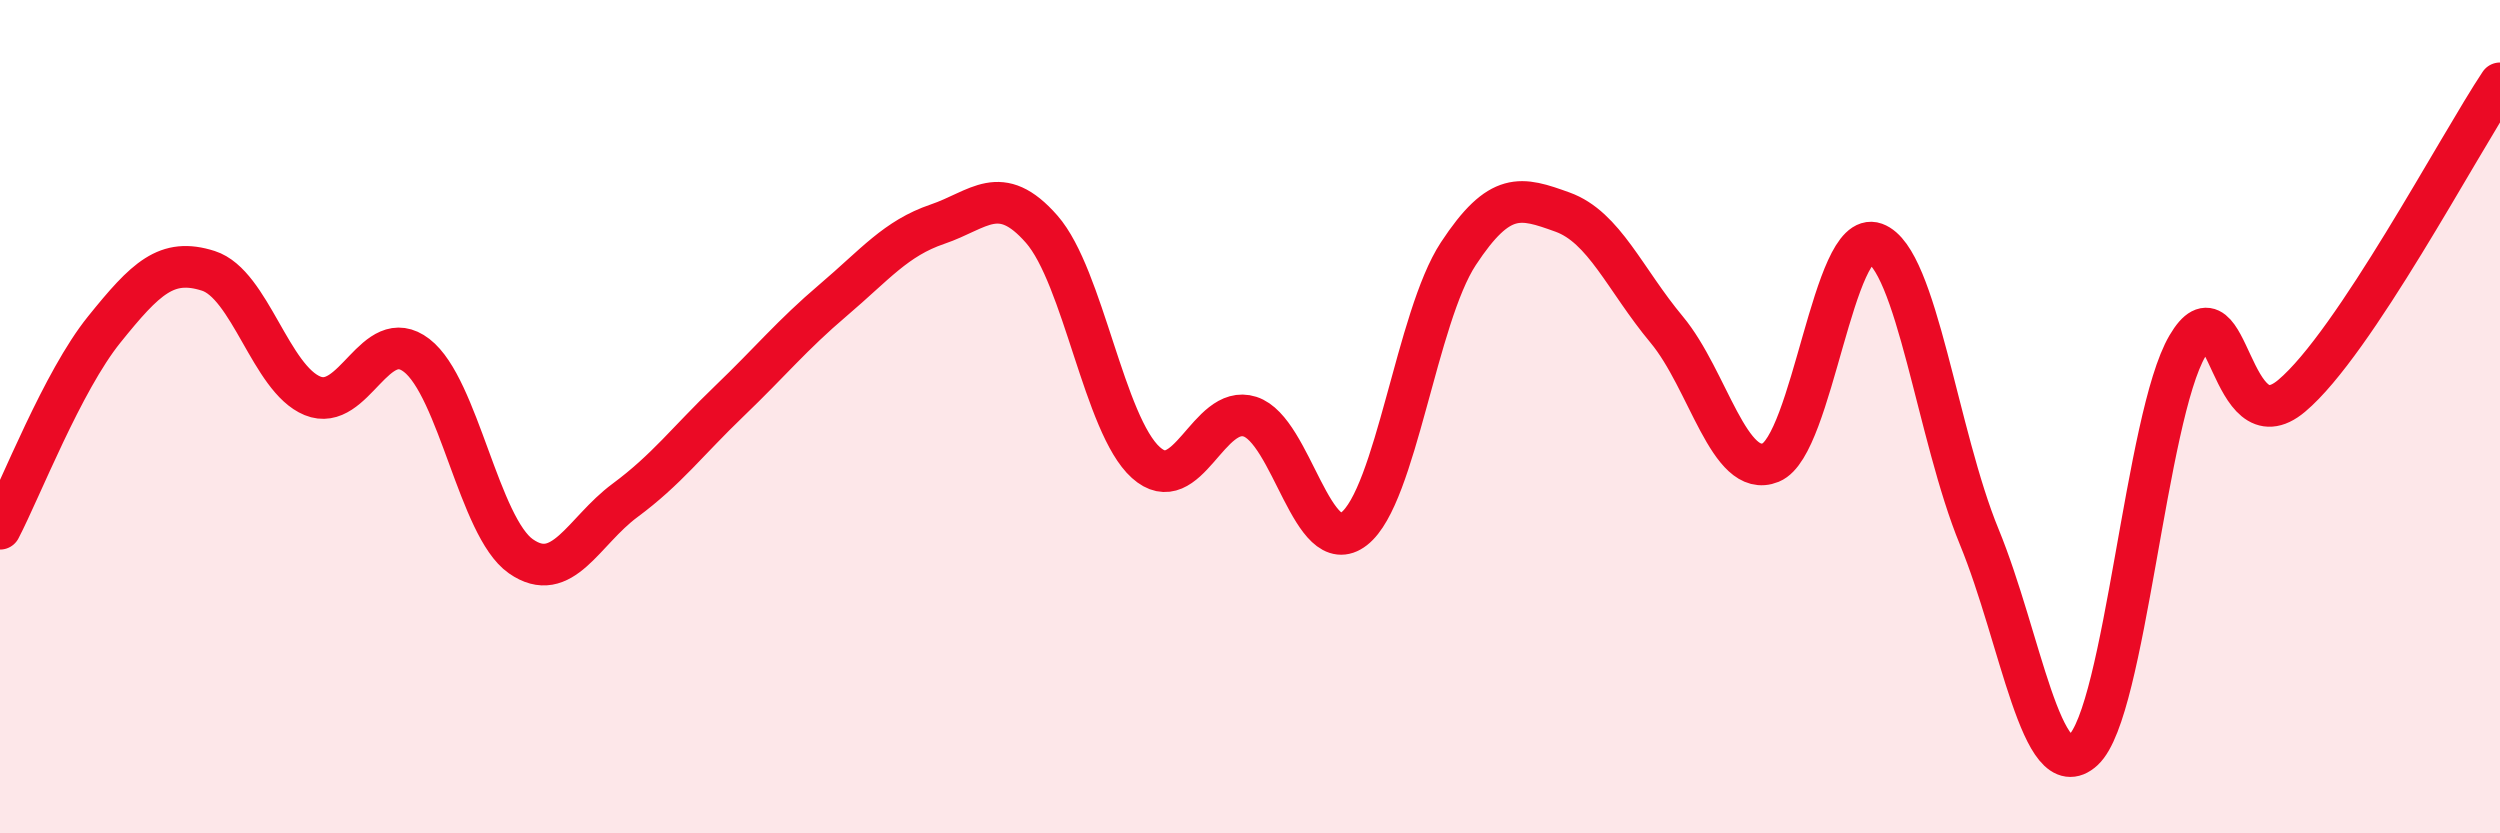
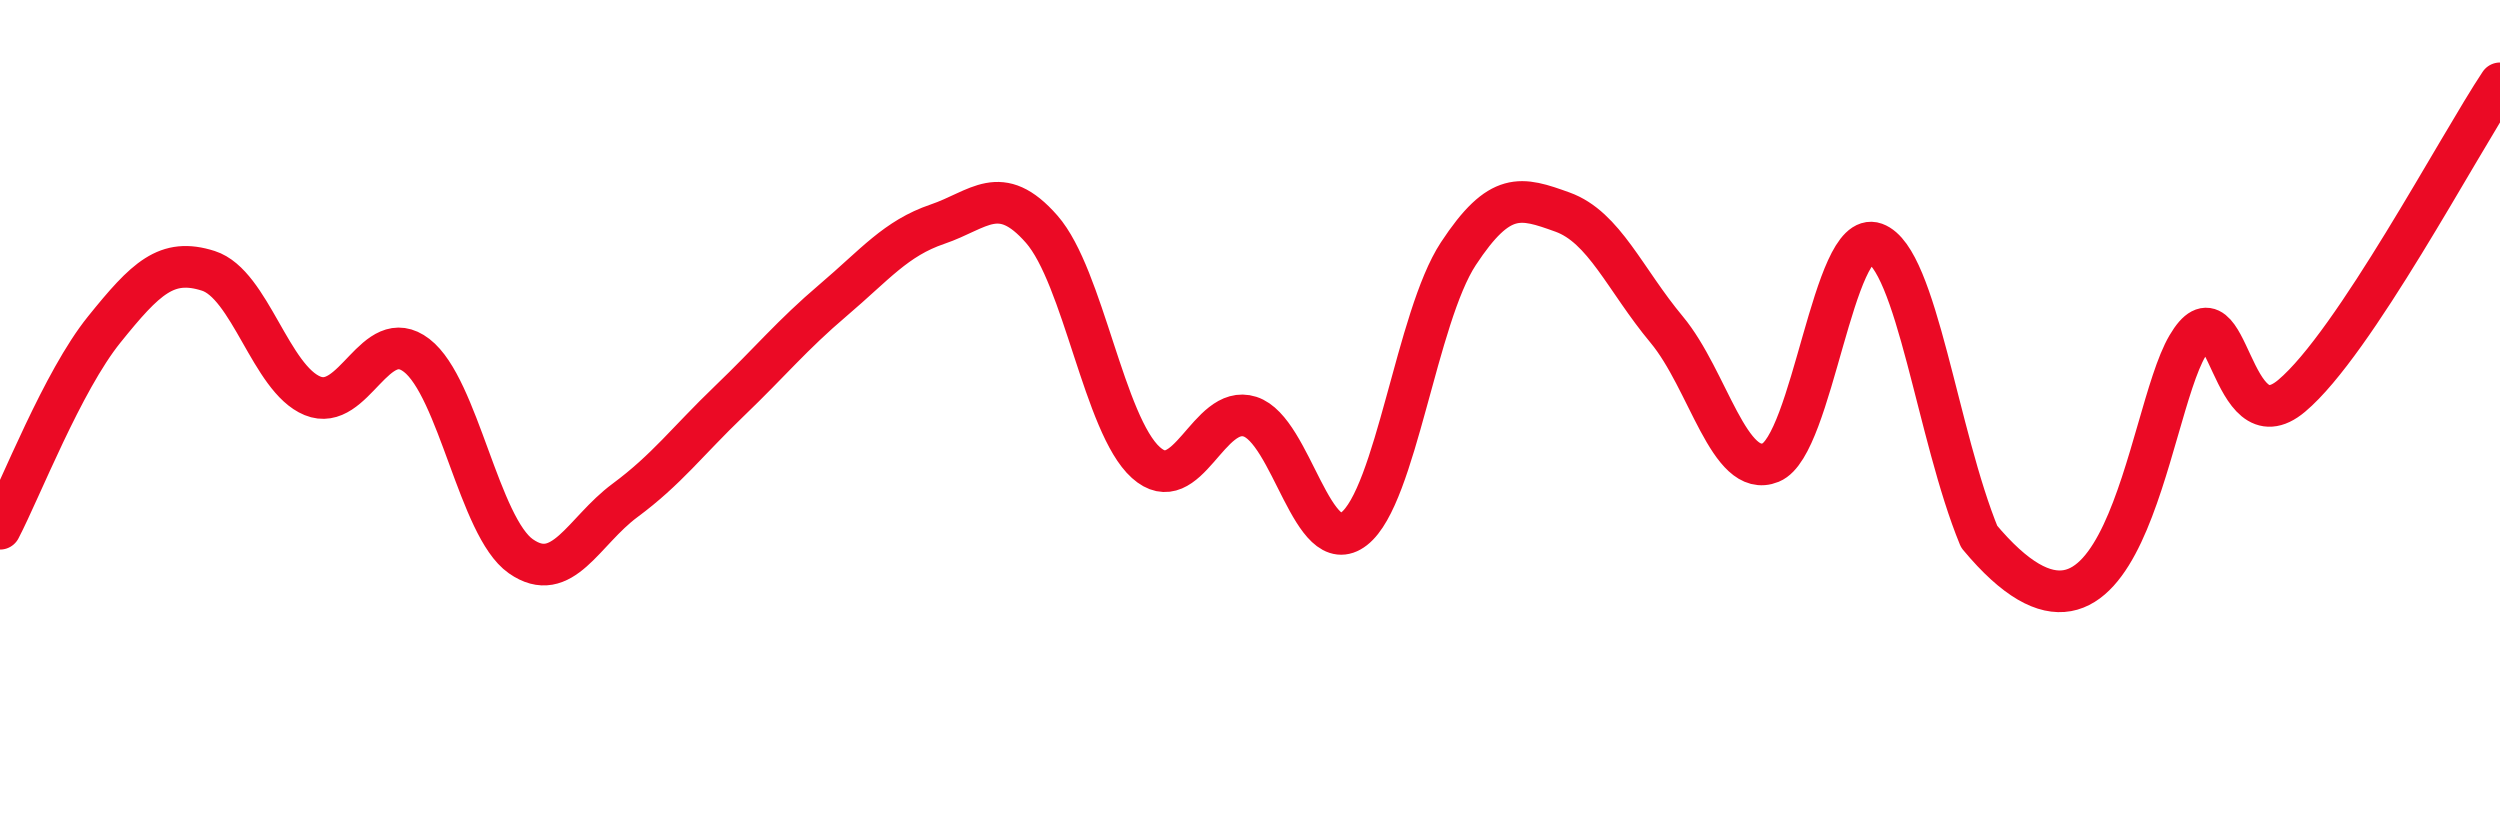
<svg xmlns="http://www.w3.org/2000/svg" width="60" height="20" viewBox="0 0 60 20">
-   <path d="M 0,12.69 C 0.5,11.73 1.5,9.15 2.5,7.91 C 3.5,6.67 4,6.18 5,6.5 C 6,6.82 6.5,9.09 7.5,9.5 C 8.5,9.91 9,7.76 10,8.53 C 11,9.3 11.5,12.65 12.5,13.35 C 13.5,14.05 14,12.75 15,12.01 C 16,11.27 16.5,10.59 17.5,9.63 C 18.5,8.67 19,8.05 20,7.2 C 21,6.35 21.5,5.72 22.5,5.38 C 23.5,5.04 24,4.36 25,5.5 C 26,6.64 26.5,10.2 27.5,11.1 C 28.5,12 29,9.68 30,10 C 31,10.32 31.5,13.47 32.5,12.69 C 33.5,11.91 34,7.61 35,6.09 C 36,4.57 36.5,4.73 37.5,5.09 C 38.5,5.45 39,6.71 40,7.91 C 41,9.11 41.5,11.51 42.5,11.1 C 43.5,10.69 44,5.48 45,5.84 C 46,6.2 46.5,10.45 47.5,12.88 C 48.5,15.31 49,18.92 50,18 C 51,17.08 51.5,10 52.5,8.3 C 53.5,6.6 53.5,10.76 55,9.5 C 56.5,8.24 59,3.5 60,2L60 20L0 20Z" fill="#EB0A25" opacity="0.1" stroke-linecap="round" stroke-linejoin="round" />
-   <path d="M 0,12.69 C 0.5,11.73 1.5,9.15 2.5,7.91 C 3.5,6.67 4,6.18 5,6.5 C 6,6.82 6.5,9.09 7.5,9.5 C 8.5,9.91 9,7.76 10,8.53 C 11,9.3 11.5,12.65 12.5,13.35 C 13.5,14.05 14,12.75 15,12.01 C 16,11.27 16.5,10.59 17.5,9.63 C 18.5,8.67 19,8.05 20,7.2 C 21,6.35 21.5,5.72 22.5,5.38 C 23.5,5.04 24,4.36 25,5.5 C 26,6.64 26.5,10.2 27.5,11.1 C 28.5,12 29,9.68 30,10 C 31,10.32 31.5,13.47 32.5,12.69 C 33.5,11.91 34,7.61 35,6.09 C 36,4.57 36.5,4.73 37.5,5.09 C 38.5,5.45 39,6.71 40,7.91 C 41,9.11 41.5,11.51 42.5,11.1 C 43.5,10.69 44,5.48 45,5.84 C 46,6.2 46.5,10.45 47.5,12.88 C 48.5,15.31 49,18.92 50,18 C 51,17.08 51.5,10 52.5,8.3 C 53.5,6.6 53.5,10.76 55,9.5 C 56.5,8.24 59,3.5 60,2" stroke="#EB0A25" stroke-width="1" fill="none" stroke-linecap="round" stroke-linejoin="round" />
+   <path d="M 0,12.69 C 0.5,11.73 1.5,9.15 2.5,7.91 C 3.5,6.67 4,6.18 5,6.5 C 6,6.82 6.5,9.09 7.5,9.5 C 8.5,9.91 9,7.76 10,8.53 C 11,9.3 11.5,12.65 12.5,13.35 C 13.5,14.05 14,12.75 15,12.01 C 16,11.27 16.5,10.59 17.5,9.63 C 18.5,8.67 19,8.05 20,7.2 C 21,6.35 21.5,5.72 22.5,5.38 C 23.5,5.04 24,4.36 25,5.5 C 26,6.64 26.5,10.2 27.5,11.1 C 28.5,12 29,9.68 30,10 C 31,10.32 31.5,13.47 32.5,12.69 C 33.5,11.91 34,7.61 35,6.09 C 36,4.57 36.5,4.73 37.5,5.09 C 38.5,5.45 39,6.71 40,7.91 C 41,9.11 41.5,11.51 42.5,11.1 C 43.5,10.69 44,5.48 45,5.84 C 46,6.2 46.5,10.45 47.5,12.88 C 51,17.08 51.5,10 52.5,8.3 C 53.5,6.6 53.5,10.76 55,9.5 C 56.5,8.24 59,3.5 60,2" stroke="#EB0A25" stroke-width="1" fill="none" stroke-linecap="round" stroke-linejoin="round" />
</svg>